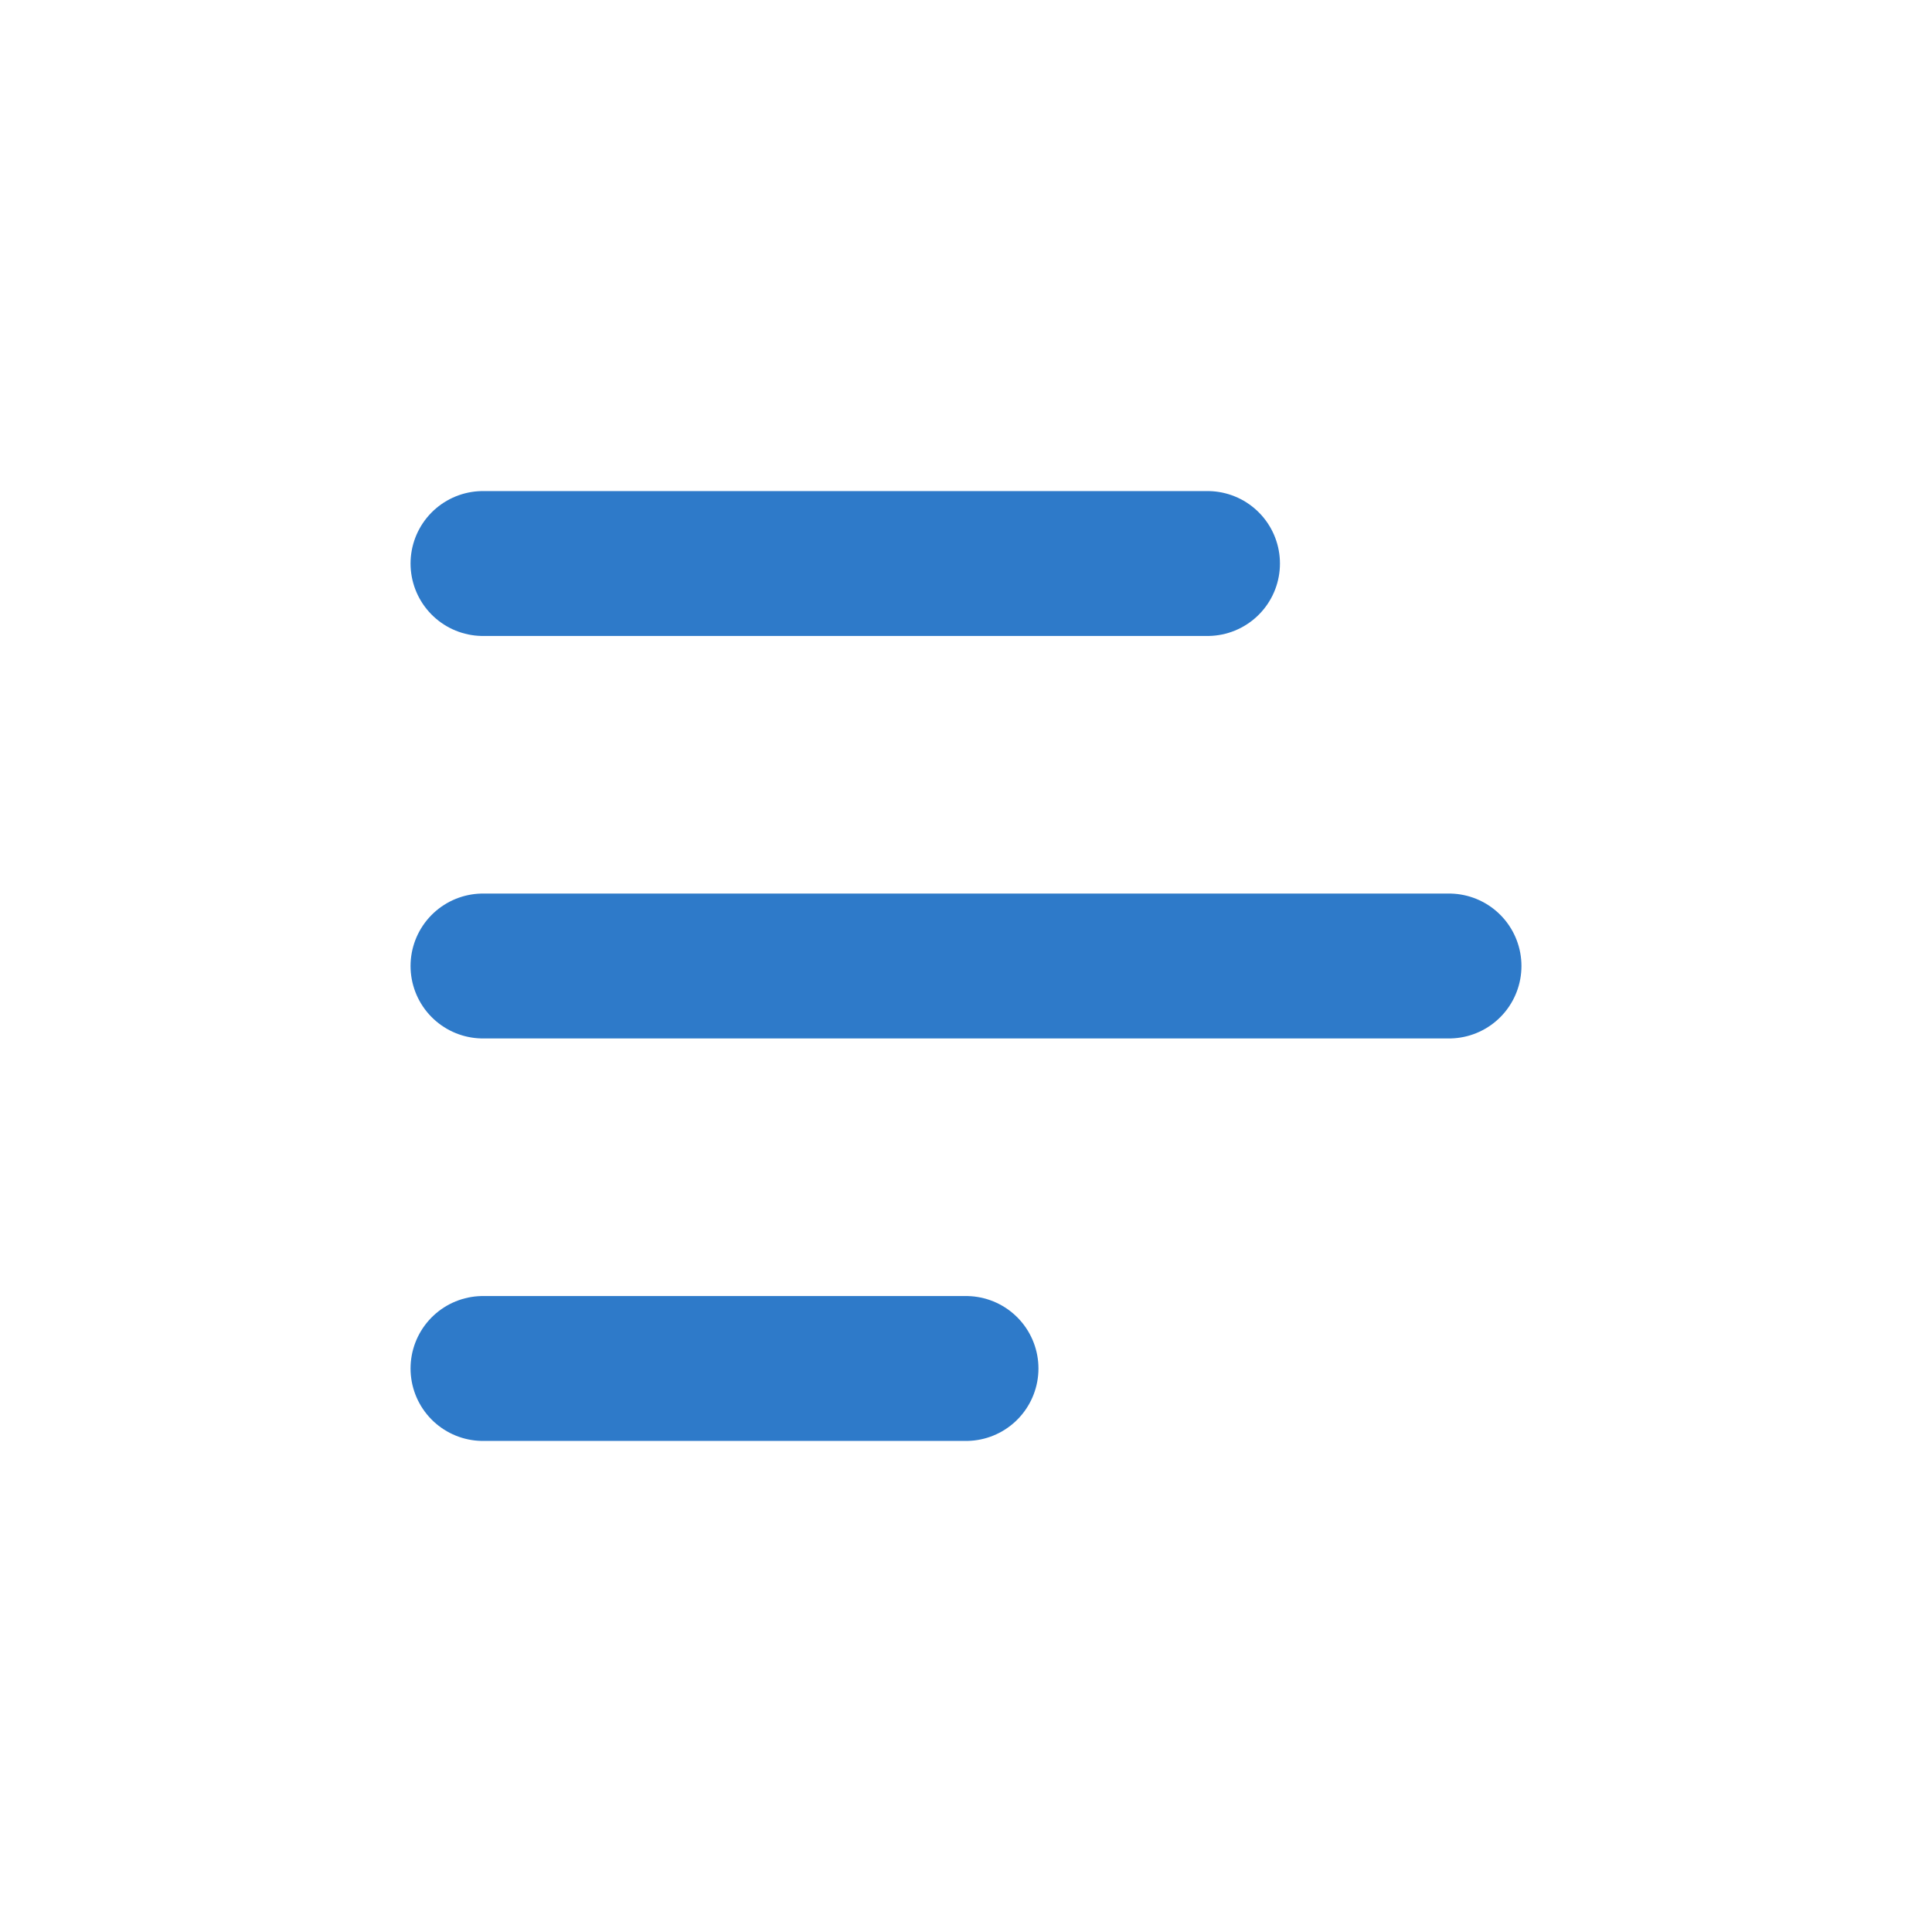
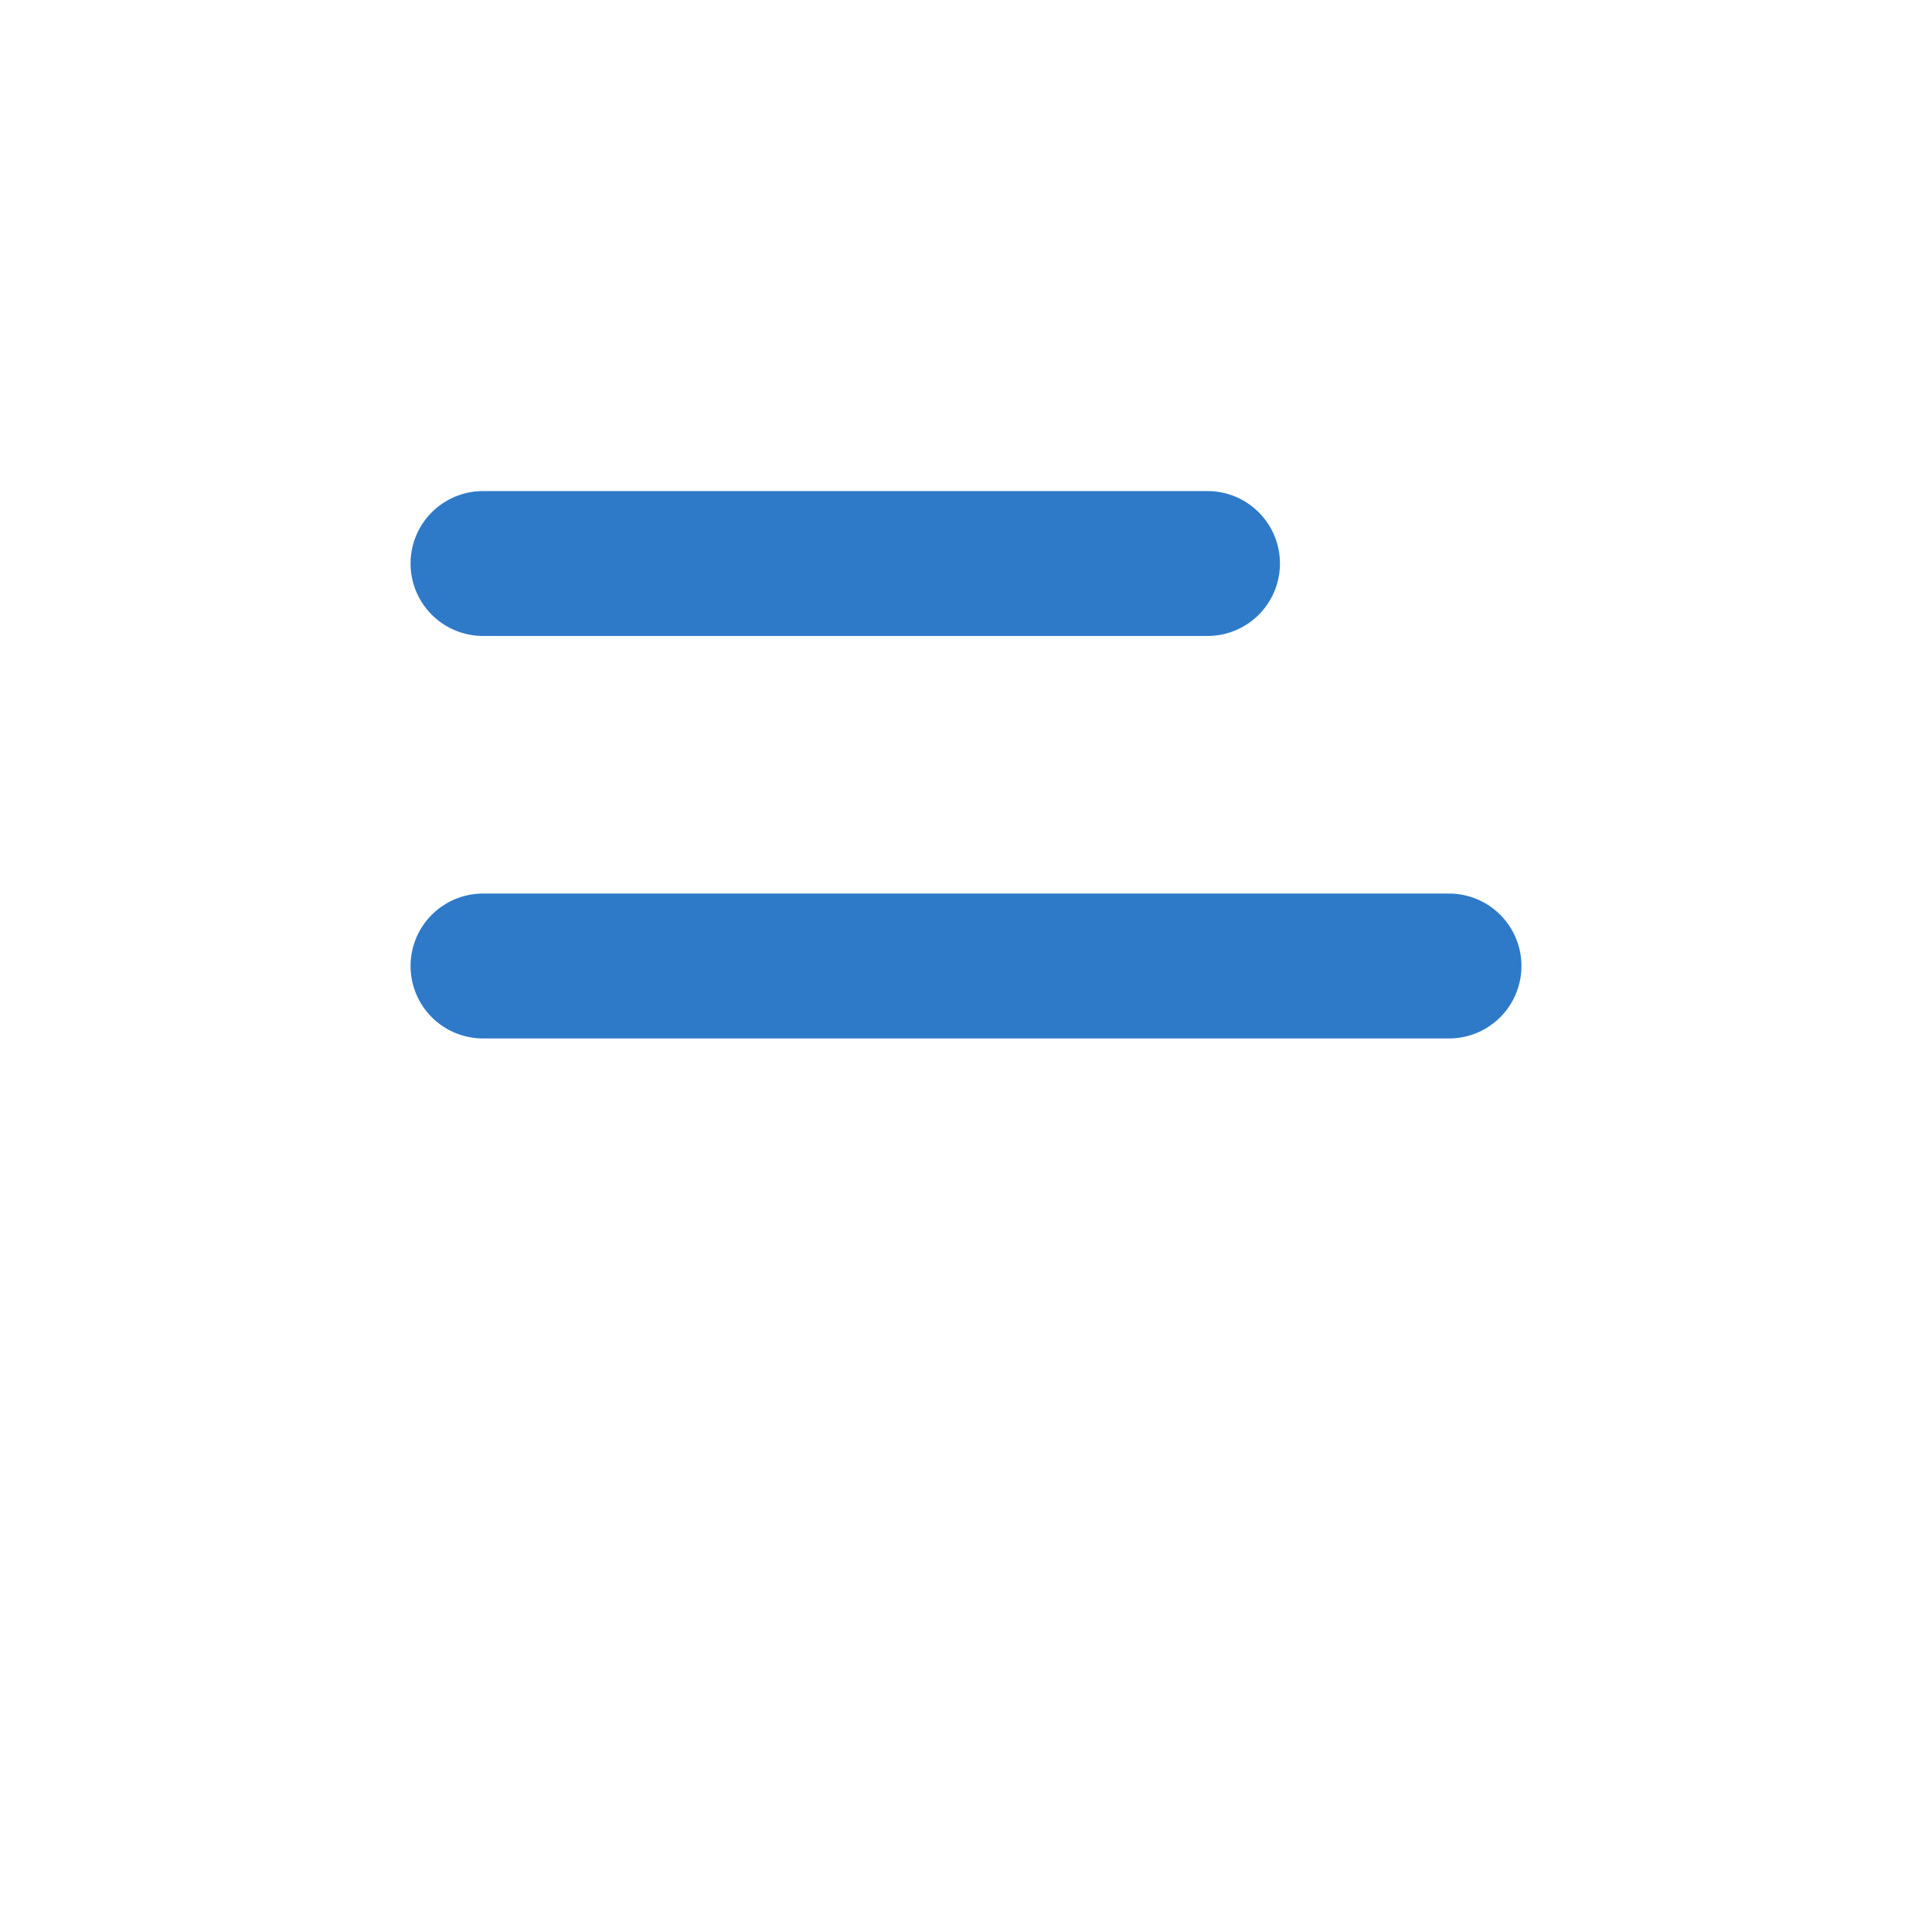
<svg xmlns="http://www.w3.org/2000/svg" width="40" height="40" viewBox="0 0 40 40" fill="none">
  <path d="M10 11.667H25" stroke="#2E7AC9" stroke-width="3" stroke-linecap="round" />
  <path d="M10 20H30" stroke="#2E7AC9" stroke-width="3" stroke-linecap="round" />
-   <path d="M10 28.333H20" stroke="#2E7AC9" stroke-width="3" stroke-linecap="round" />
</svg>